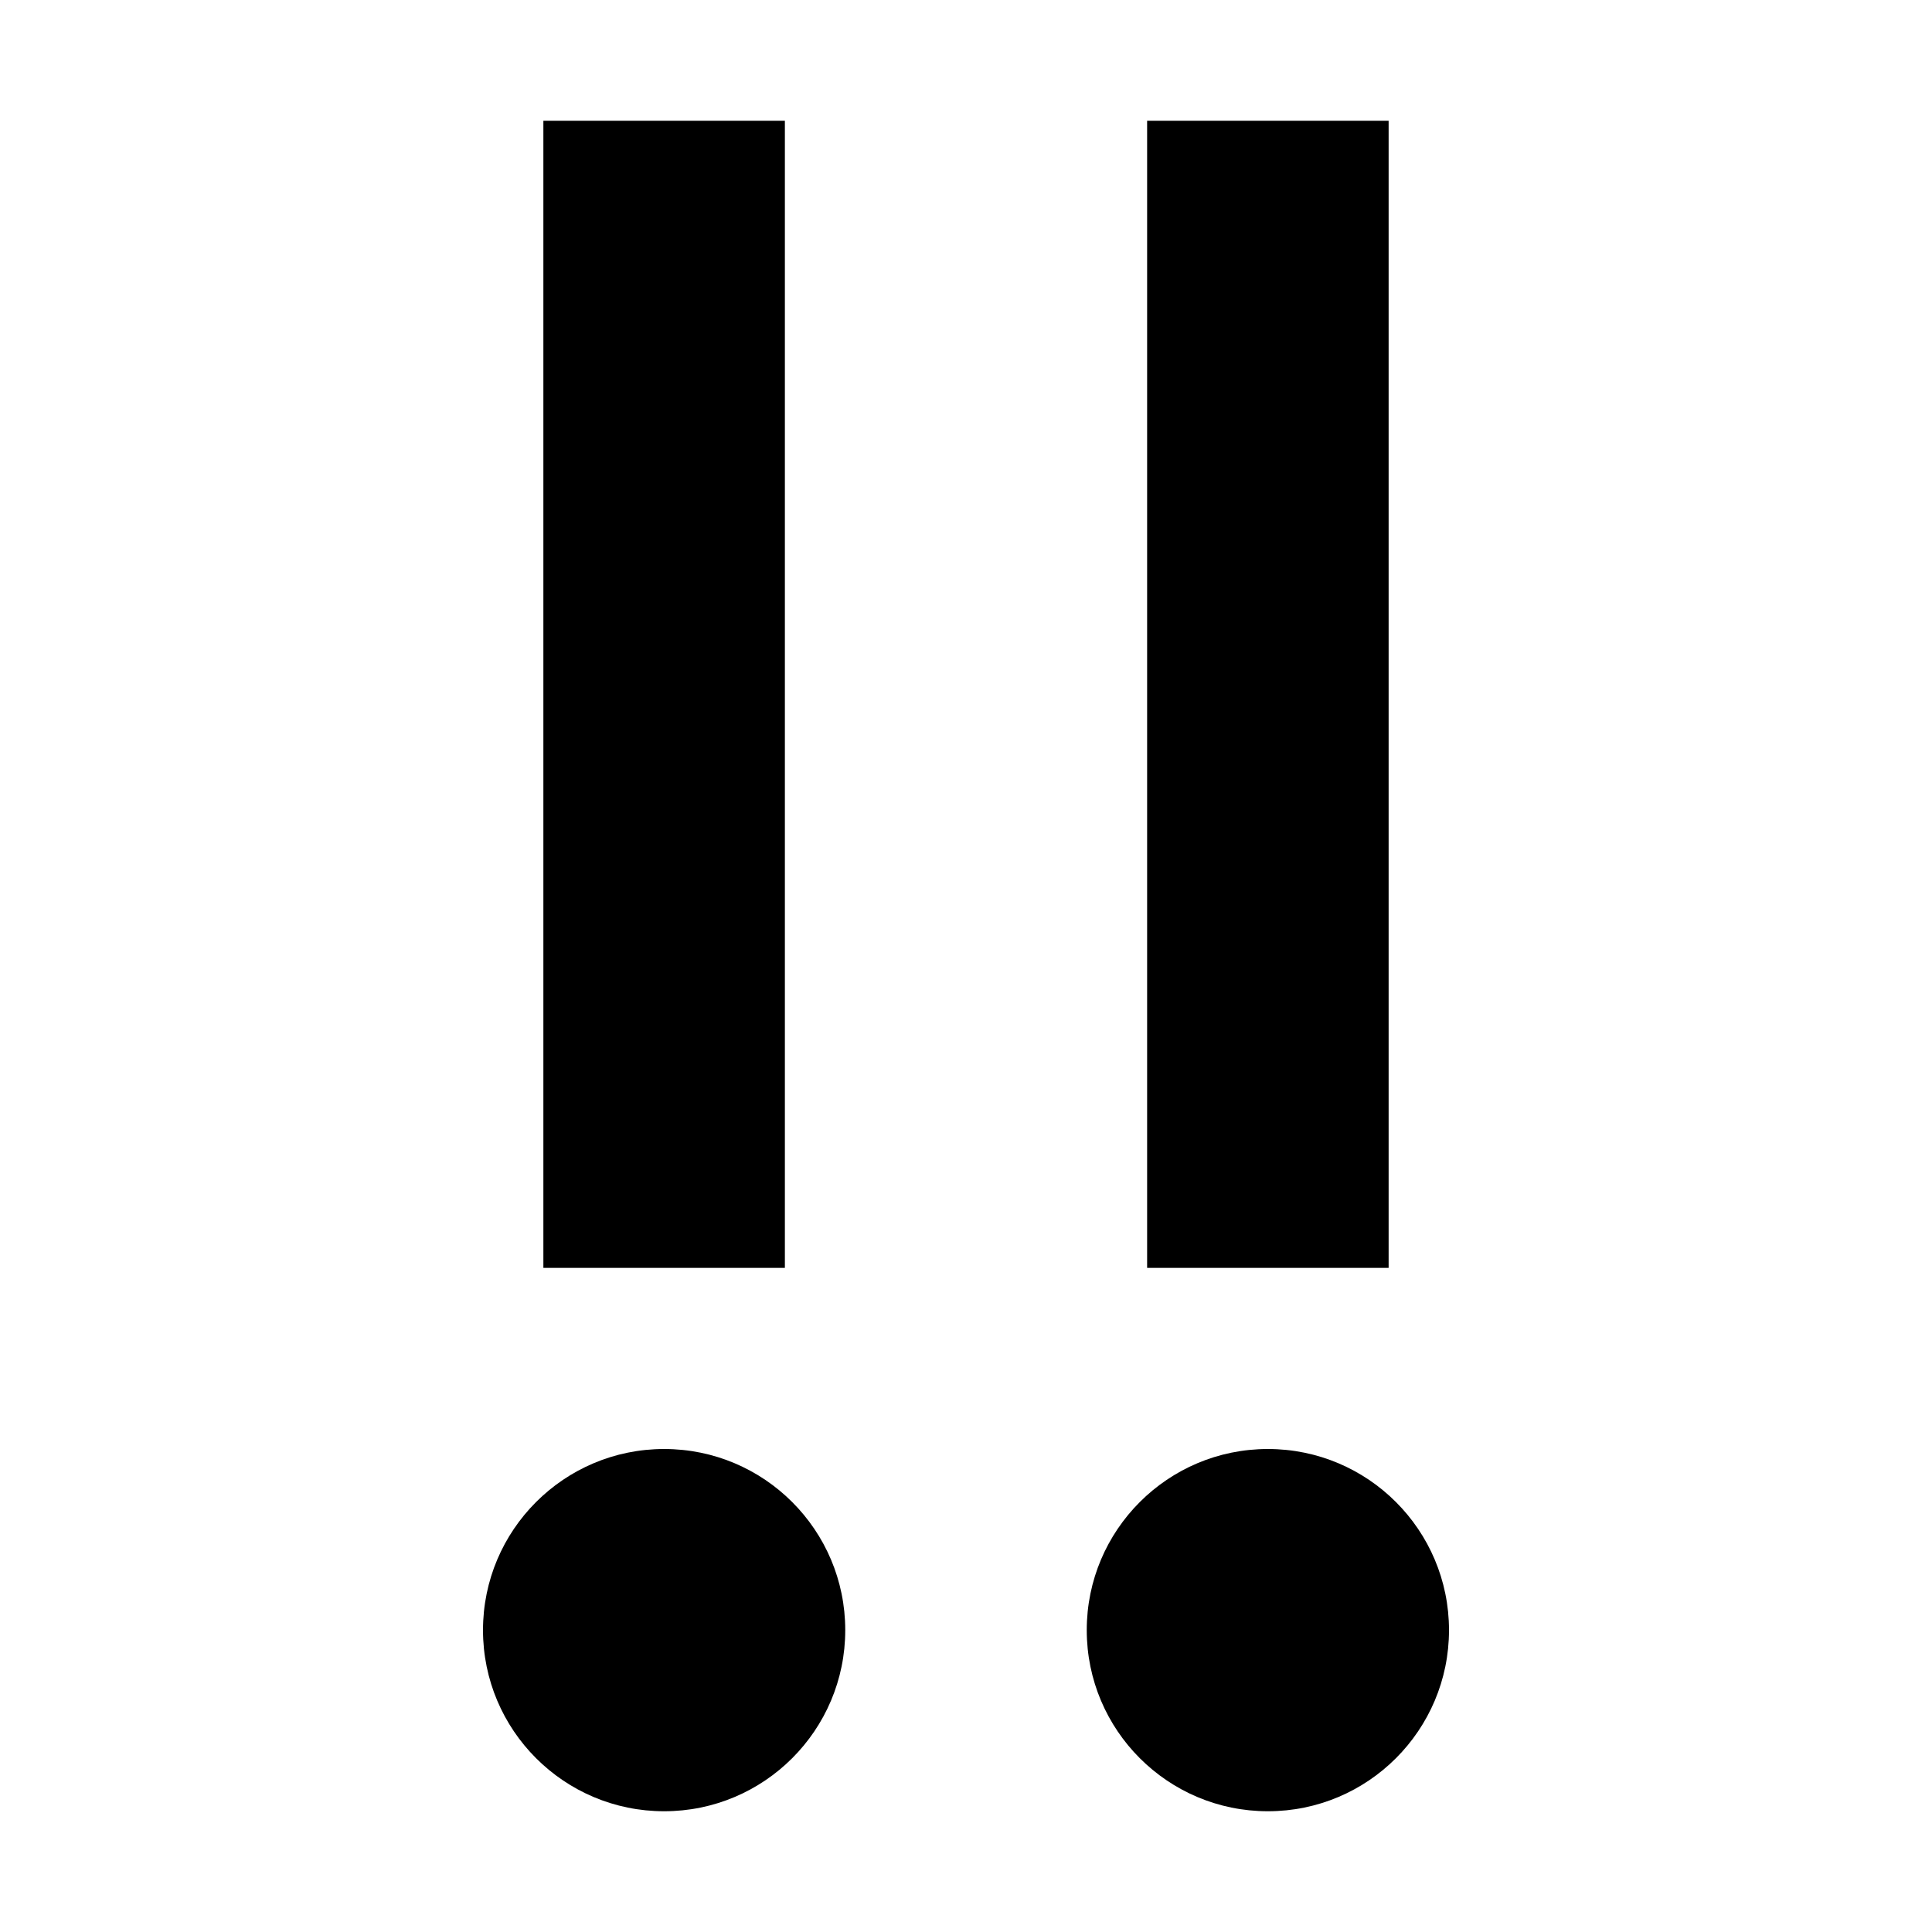
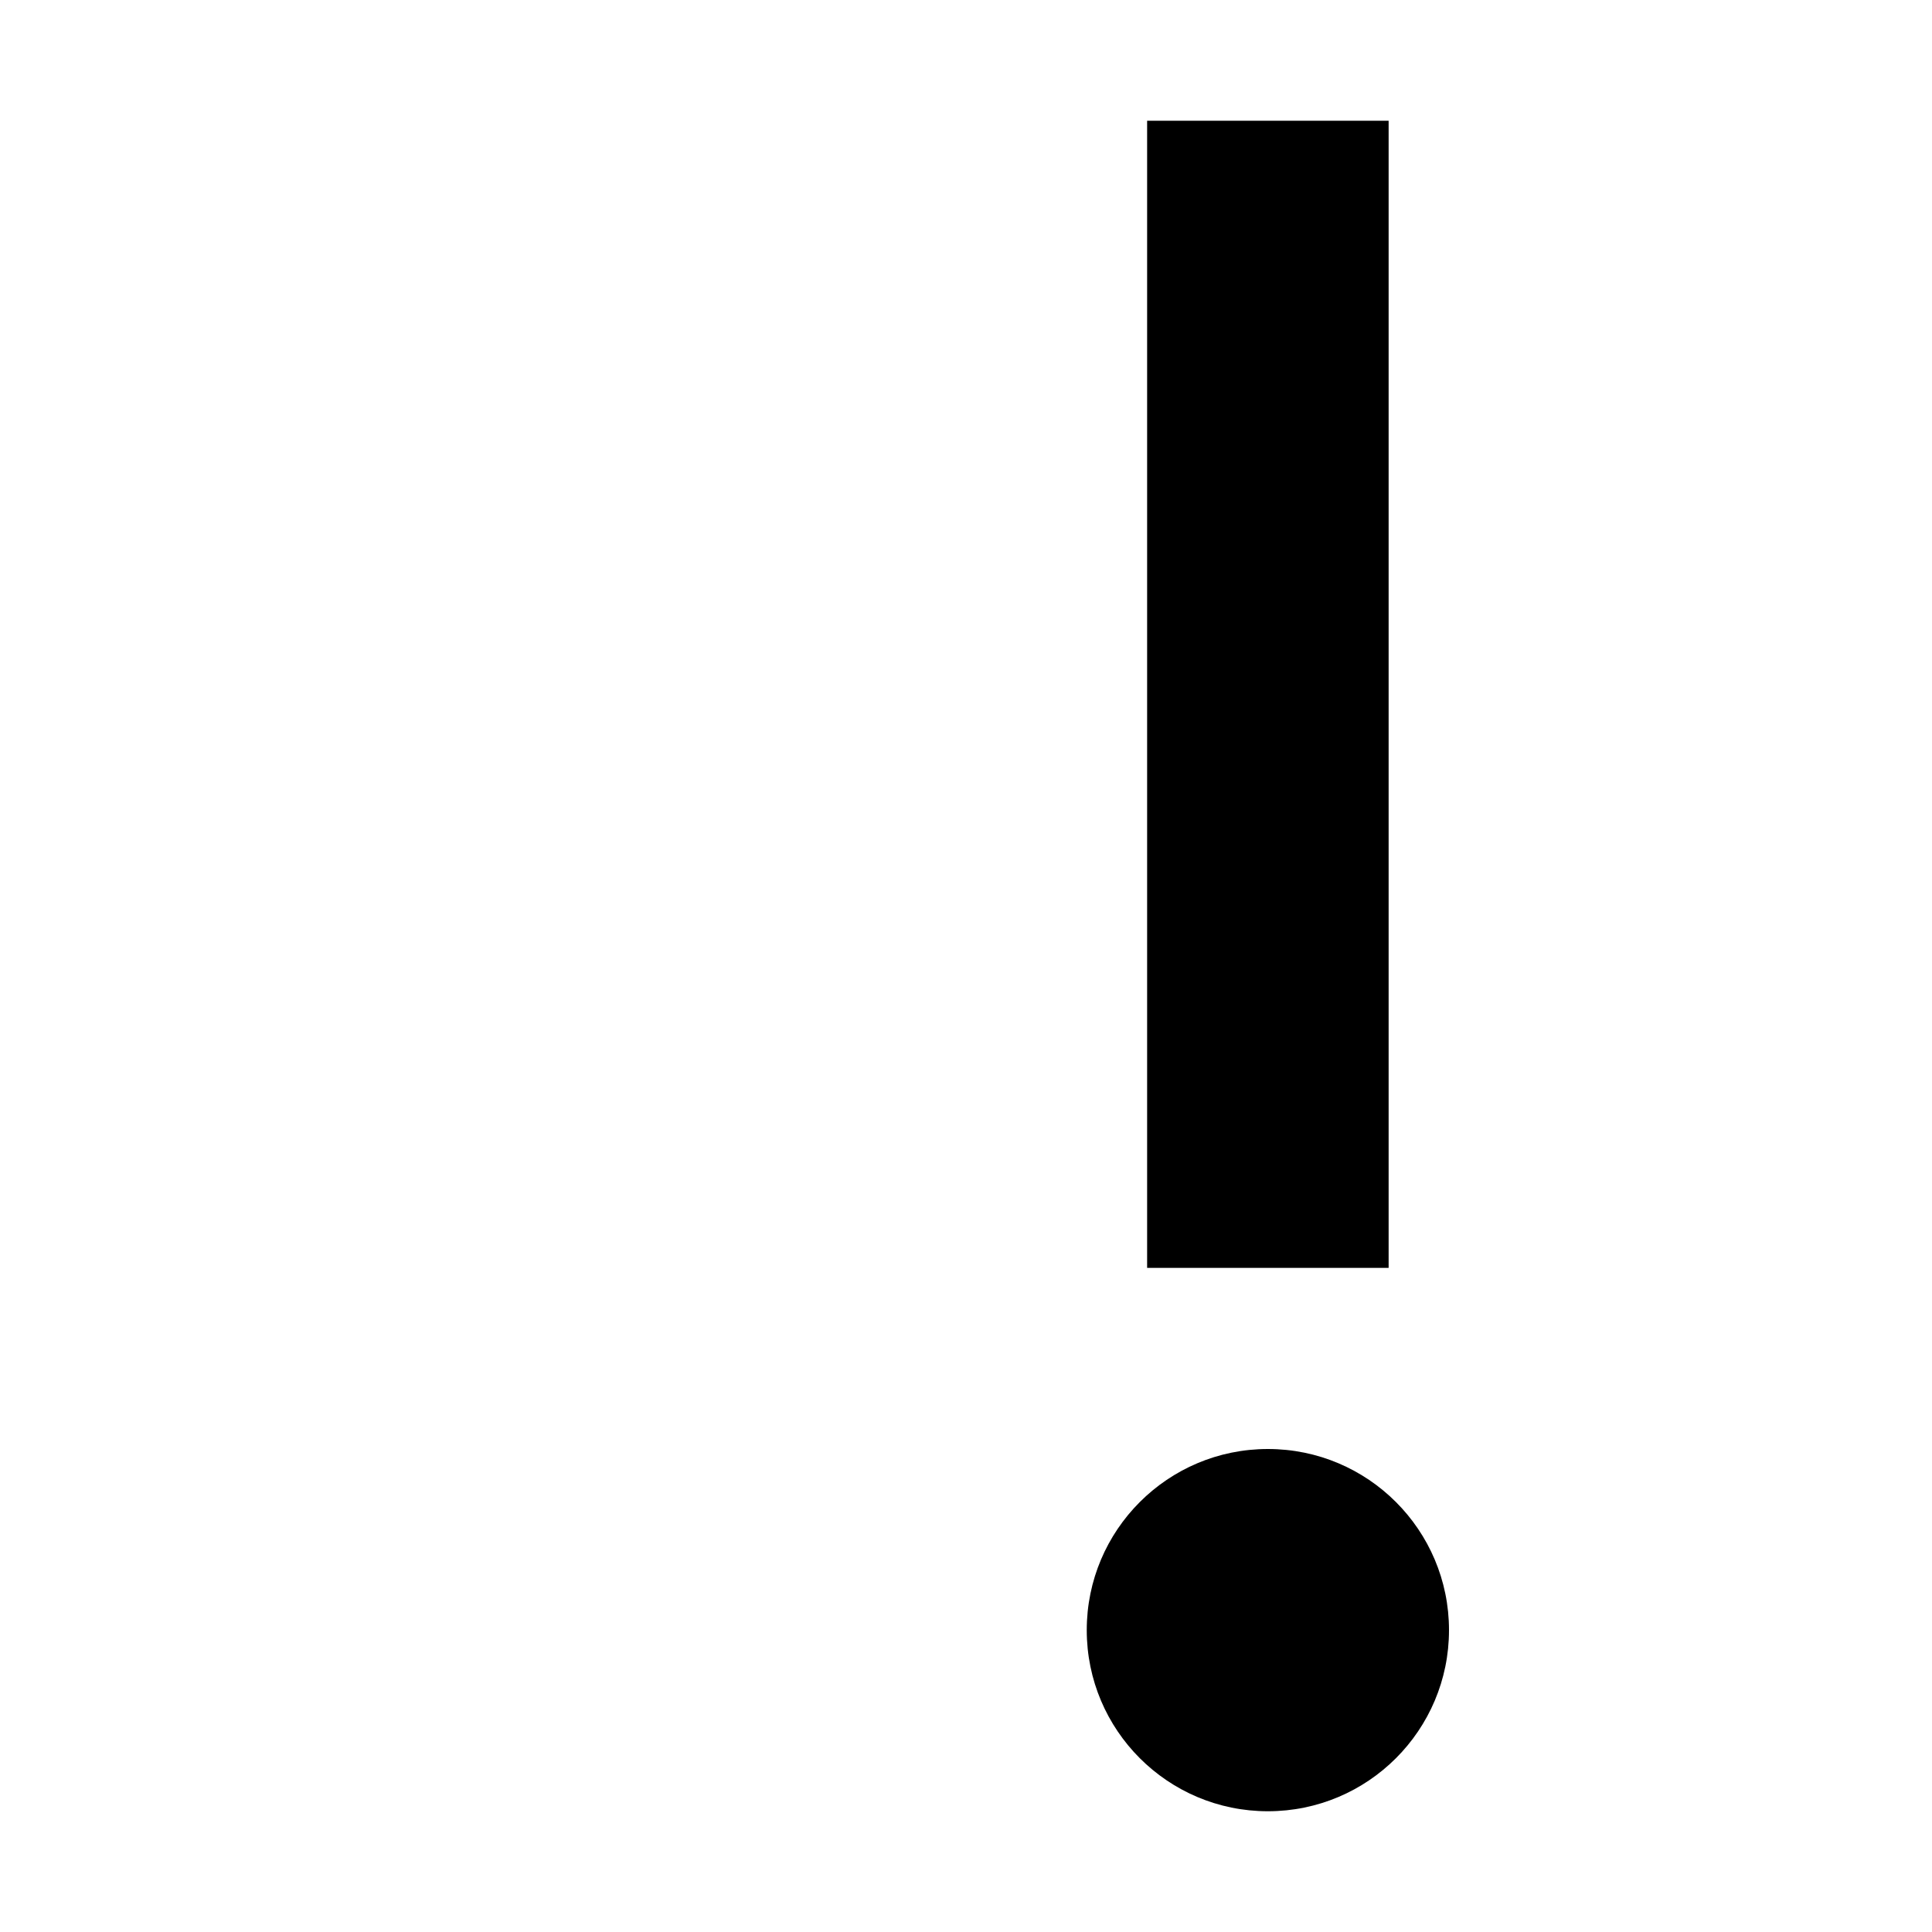
<svg xmlns="http://www.w3.org/2000/svg" style="enable-background:new 0 0 32 32" viewBox="0 0 32 32">
  <circle cx="21" cy="27" r="3" />
  <path d="M19 2H23V21H19z" />
-   <circle cx="11" cy="27" r="3" />
-   <path d="M9 2H13V21H9z" />
</svg>